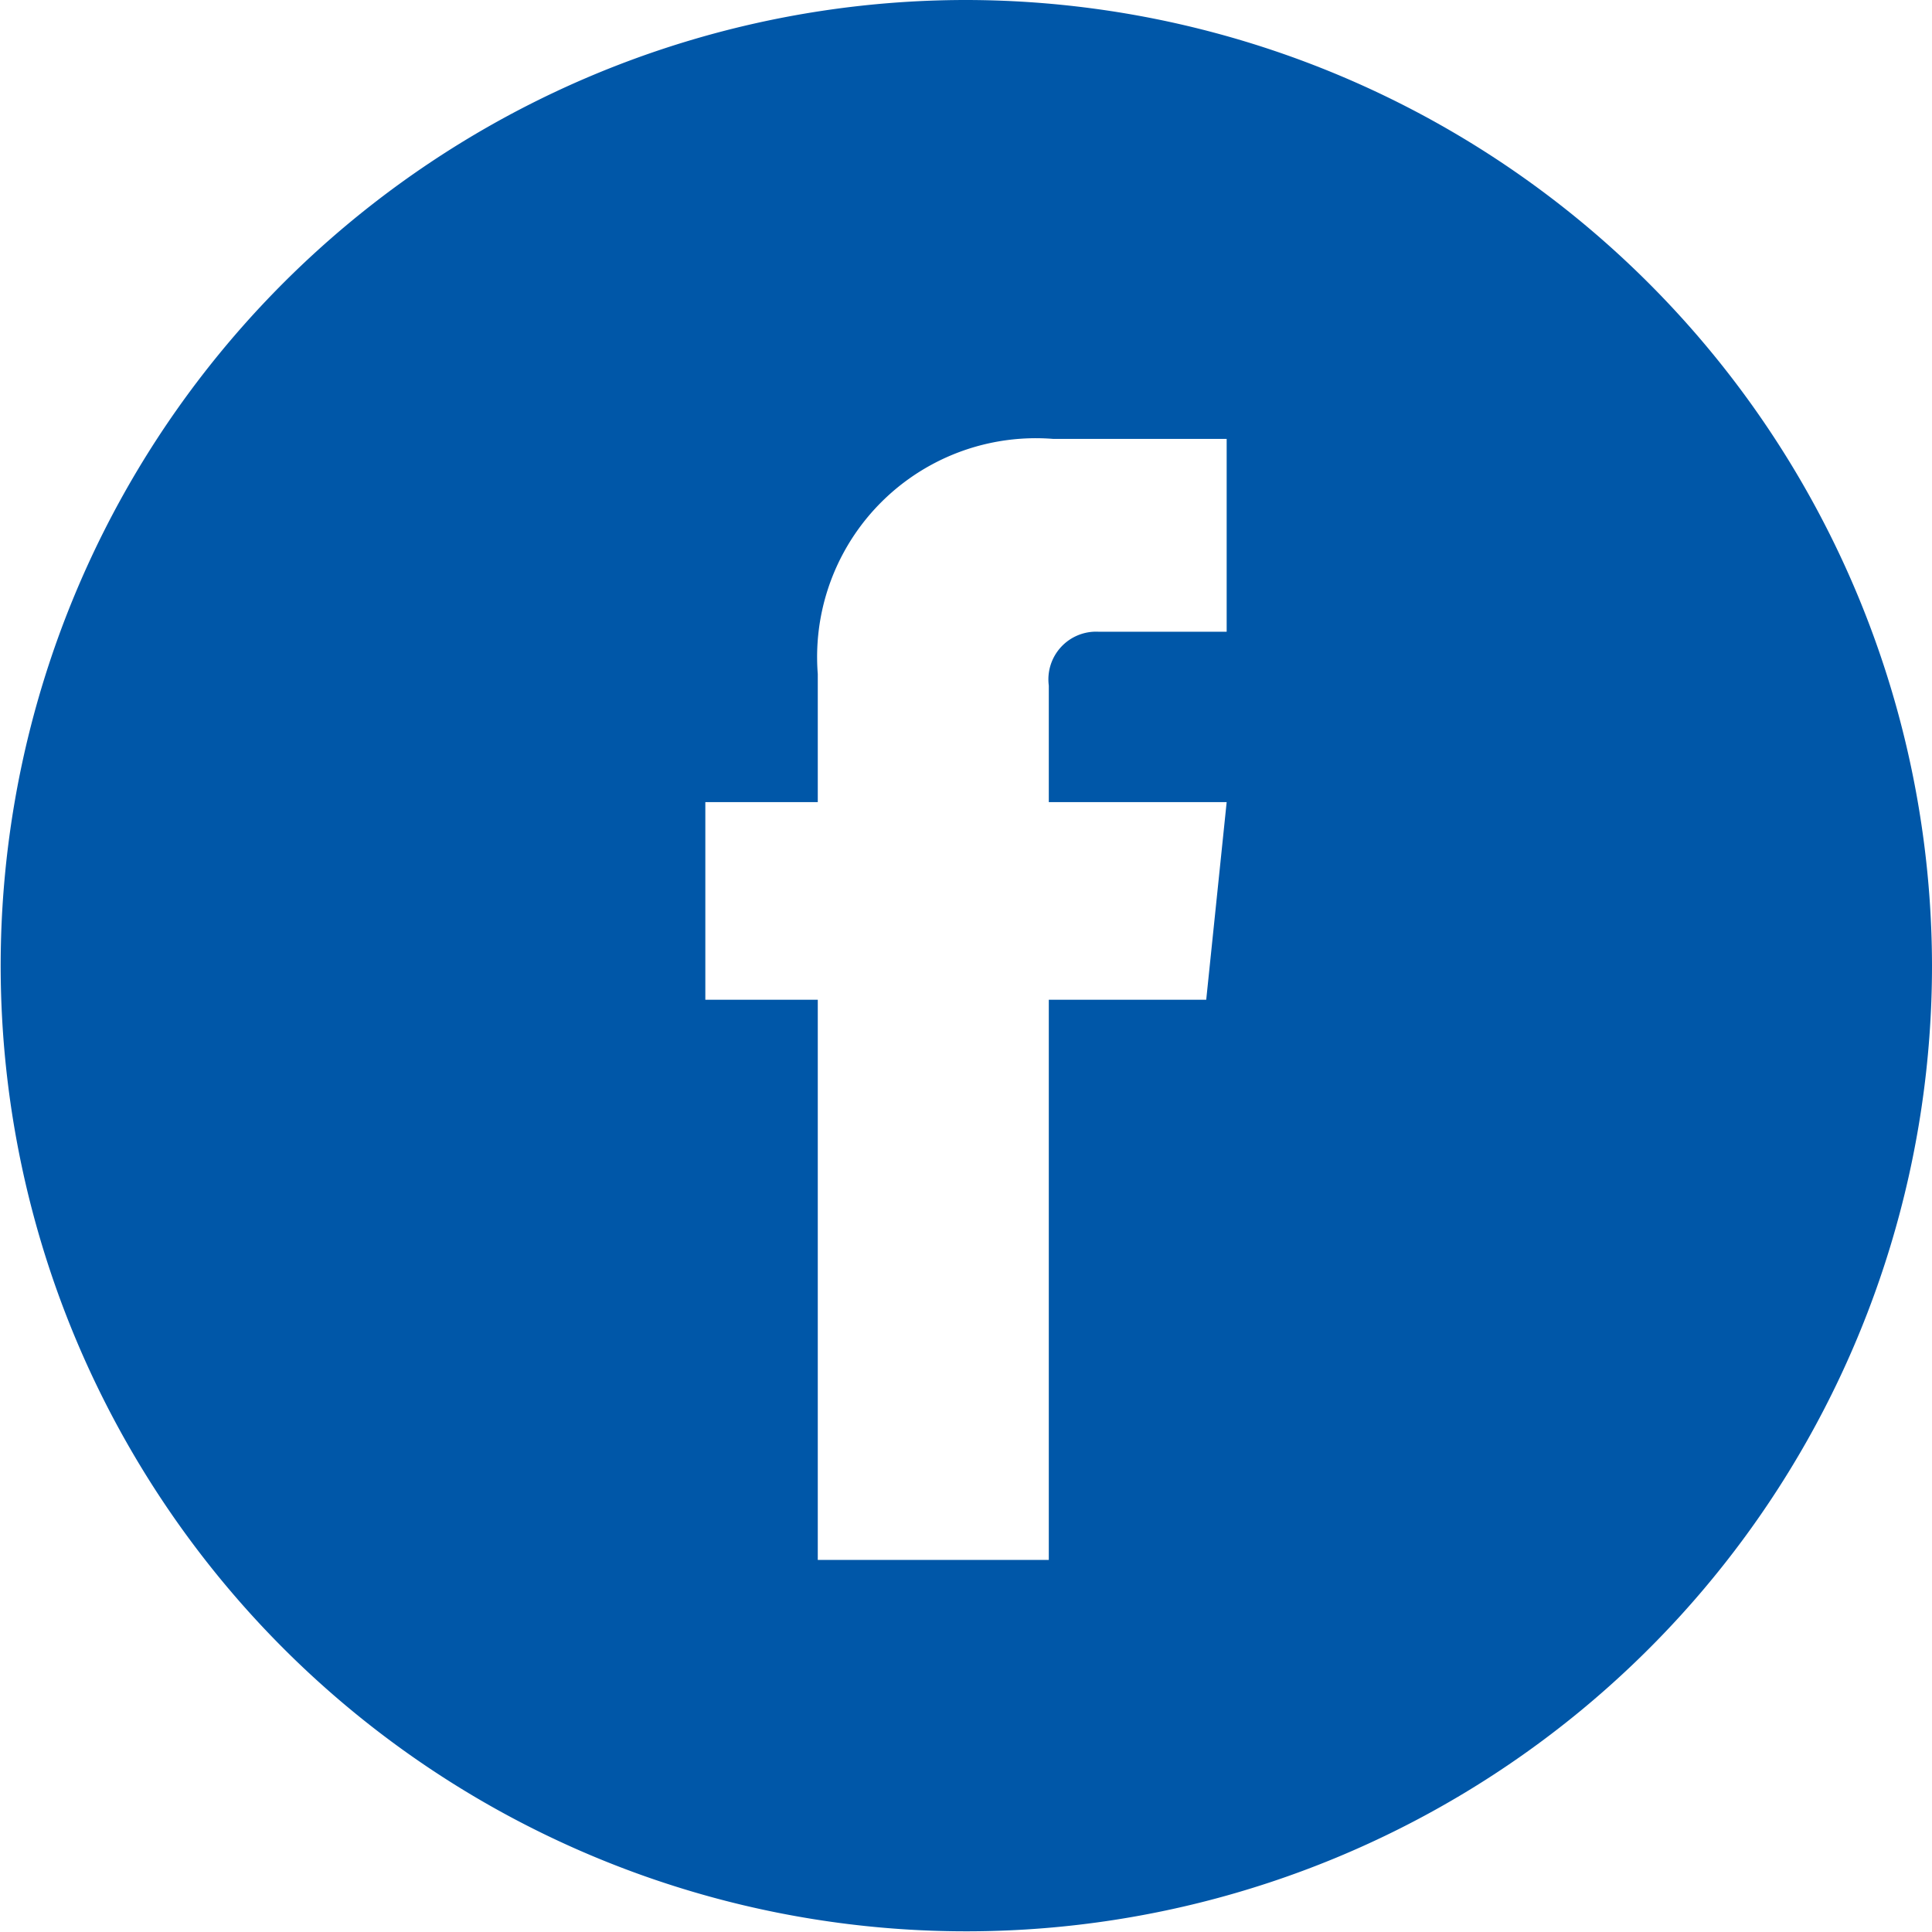
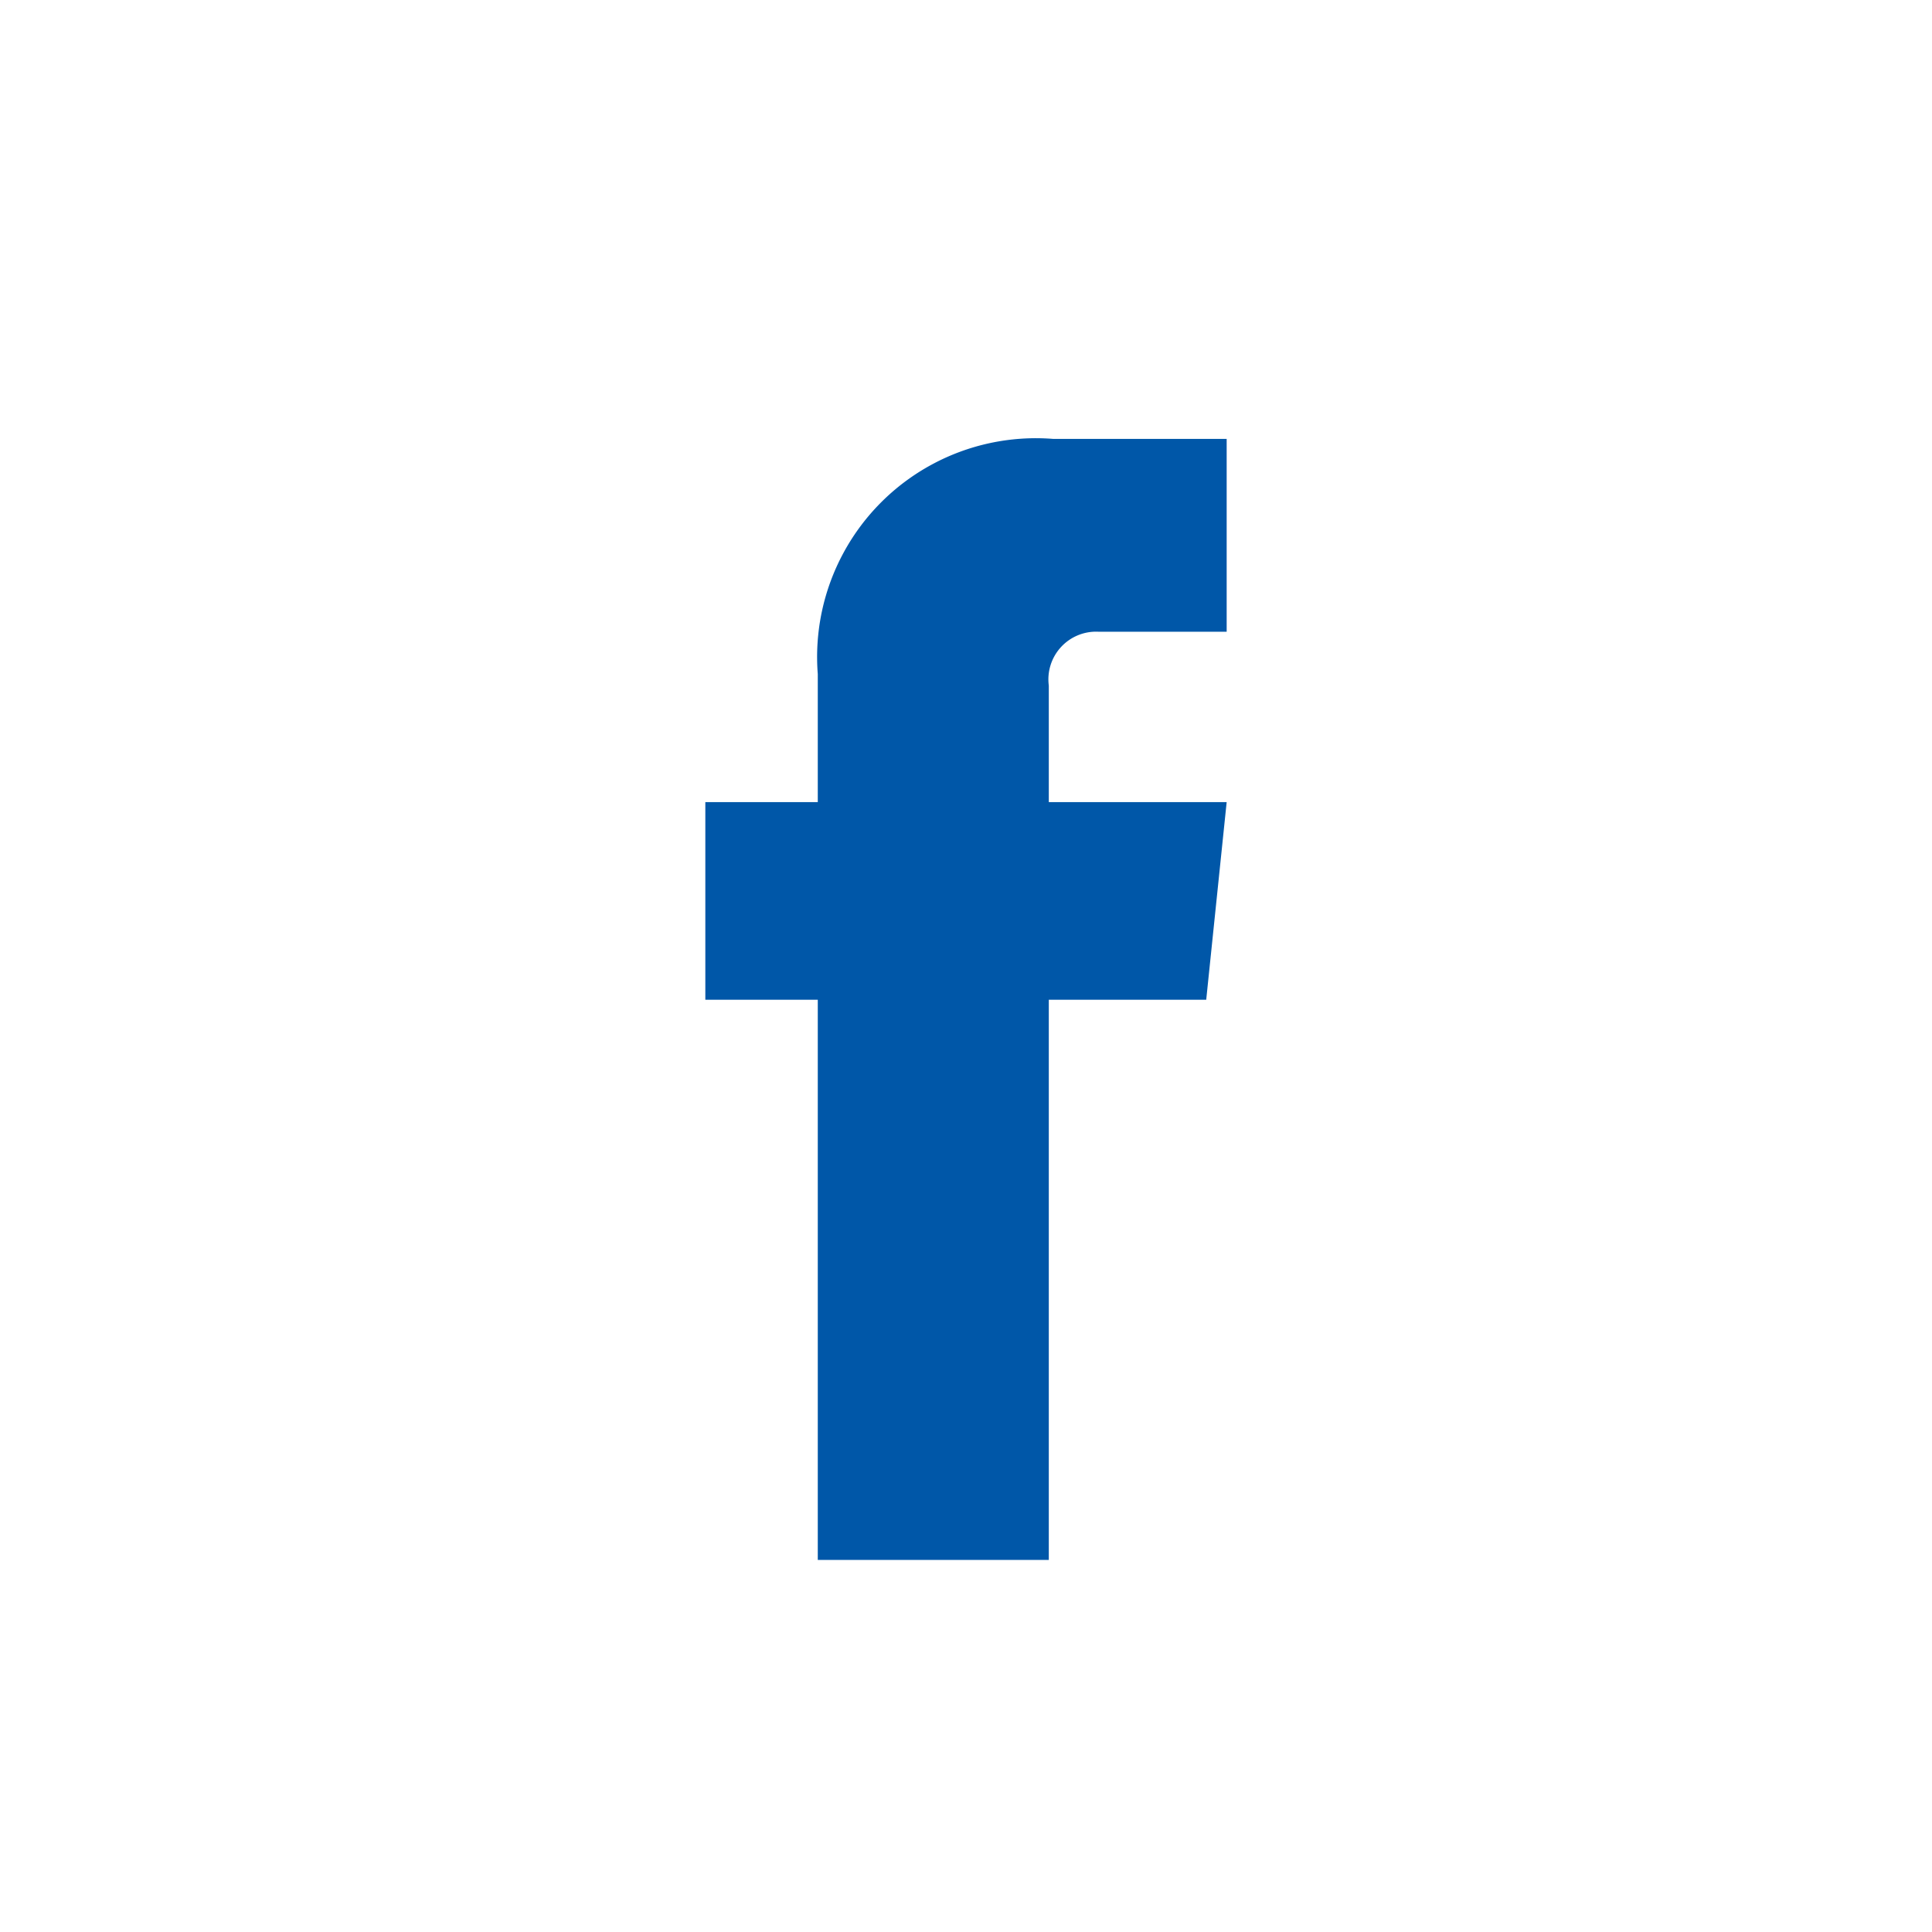
<svg xmlns="http://www.w3.org/2000/svg" width="10mm" height="10mm" viewBox="0 0 28.35 28.35">
  <title>header-social-facebook</title>
-   <path d="M14.17,0A14.17,14.17,0,1,0,28.35,14.17,14.19,14.19,0,0,0,14.17,0h0ZM17.7,14.67H15.39v8.22H12V14.67H10.35v-2.9H12V9.89a3.21,3.21,0,0,1,3.45-3.45H18V9.27H16.12a0.7,0.7,0,0,0-.73.79v1.71H18Zm0,0" fill="#0057a8" />
+   <path d="M14.17,0h0ZM17.7,14.67H15.39v8.22H12V14.67H10.35v-2.9H12V9.89a3.21,3.21,0,0,1,3.45-3.45H18V9.27H16.12a0.7,0.7,0,0,0-.73.79v1.71H18Zm0,0" fill="#0057a8" />
</svg>